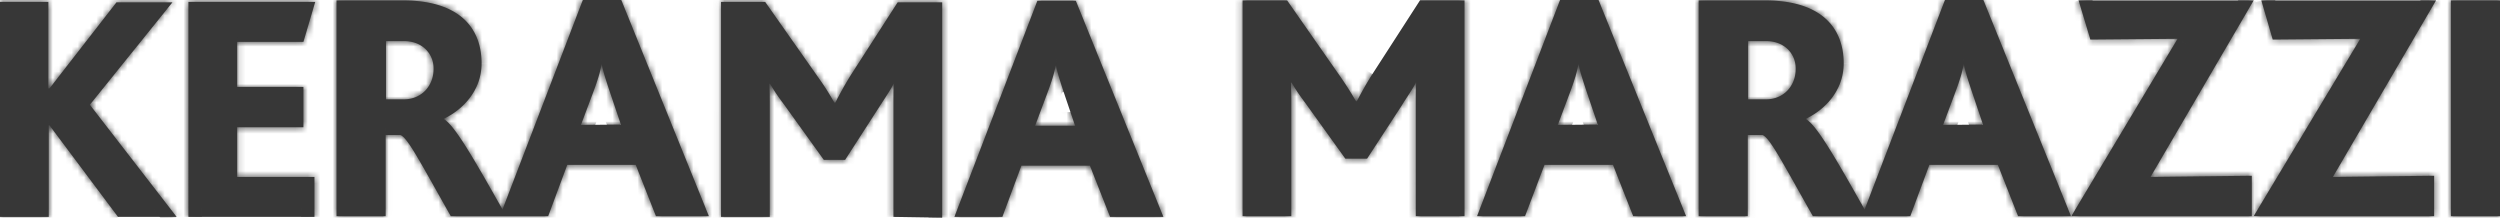
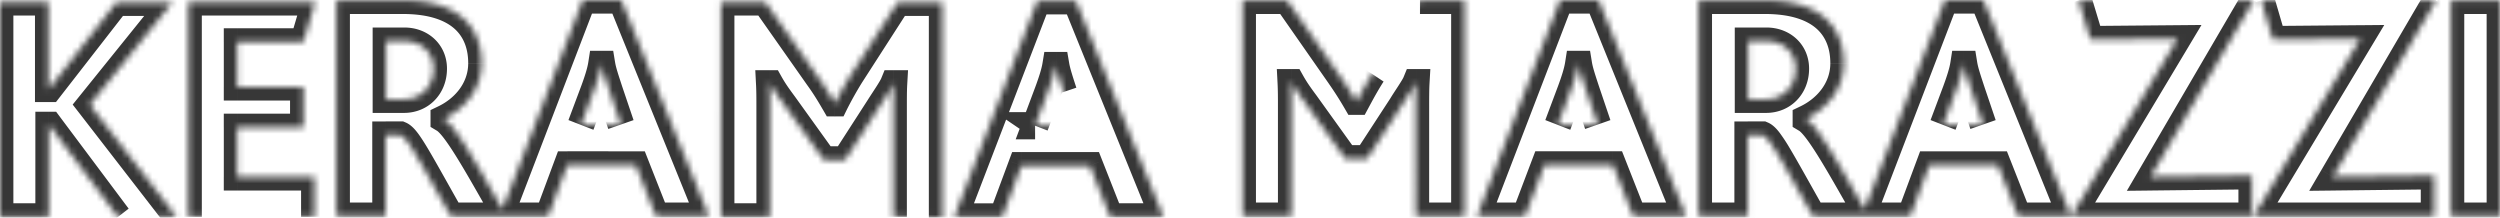
<svg xmlns="http://www.w3.org/2000/svg" width="402" height="35" fill="none" viewBox="0 0 402 35">
  <g clip-path="url(#a)">
-     <path fill="#373737" d="M18.976 34.875 7.958 20.153h-.122v14.722H0V.313h7.773v13.912h.185L18.733.372h8.996L14.446 16.846l13.958 18.03m1.896 0V.312h20.386l-1.898 6.425H38.136v7.24h10.652v6.488H38.136v7.985h12.426v6.426m93.109-.002V17.22c0-1.247 0-2.684.062-3.745h-.062c-.305.75-1.713 2.809-2.264 3.682l-5.51 8.546h-3.428l-6.366-8.86c-.735-.997-1.53-2.056-2.266-3.368h-.122c.062 1.186.062 2.496.062 3.496v17.904h-7.835V.313h7.1l8.509 12.103c1.04 1.435 1.838 2.743 2.633 4.117h.123a61 61 0 0 1 2.448-4.368l7.589-11.79h7.163V35m26.996-.125-3.244-8.236H164.24l-3.062 8.236h-7.709L166.811.125h6.182l14.081 34.75zm-7.468-20.09c-.55-1.684-1.041-3.18-1.225-4.241h-.061c-.182 1.122-.673 2.62-1.225 4.117l-2.081 5.554h6.428m47.81-8.3c-1.041 1.623-1.836 3.12-2.511 4.369h-.123a57 57 0 0 0-2.631-4.12L206.968.067h-7.161v34.687h7.836v-17.97c0-.937 0-2.308-.063-3.494h.123c.735 1.31 1.53 2.371 2.266 3.369l6.365 8.86h3.489l5.572-8.547c.55-.937 1.959-2.932 2.264-3.682h.062c-.062 1.061-.062 2.494-.062 3.743V34.75h7.836V.063h-7.163M250.859 0l-13.344 34.75h7.714l3.121-8.235h11.02l3.243 8.236h8.509L257.044 0zm-.366 20.09 2.081-5.554c.551-1.496 1.041-2.995 1.223-4.178h.063c.182 1.122.673 2.557 1.223 4.241l1.838 5.428M312.747 0l-12.915 33.69c-4.652-8.236-7.651-13.475-9.427-14.536v-.064c2.999-1.435 6.06-4.49 6.06-8.92 0-5.427-3.306-10.107-12.672-10.107h-10.65v34.688h7.896V21.713h2.388c1.163.497 2.937 3.929 8.079 13.038h15.671l3.062-8.236h11.019l3.244 8.236h8.509L318.93 0zm-28.769 15.97h-2.879V6.614h2.939c2.816 0 4.714 1.934 4.714 4.43 0 2.87-2.021 4.928-4.774 4.928m28.464 4.12 2.081-5.554c.55-1.496 1.041-2.995 1.225-4.178h.061c.184 1.122.672 2.557 1.225 4.241l1.836 5.428M93.72 0 80.804 33.69c-4.652-8.236-7.653-13.475-9.426-14.536v-.064c2.998-1.435 6.06-4.49 6.06-8.92C77.438 4.743 74.13.063 64.765.063h-10.65v34.688h7.896V21.713h2.386c1.163.497 2.94 3.929 8.083 13.038h15.67l3.061-8.236h11.017l3.246 8.236h8.509L99.903 0zM64.95 15.97h-2.88V6.614h2.94c2.815 0 4.713 1.934 4.713 4.43 0 2.87-2.02 4.928-4.774 4.928m28.462 4.12 2.086-5.554c.548-1.496 1.038-2.995 1.223-4.178h.06c.183 1.122.673 2.557 1.225 4.241l1.836 5.428M334.234.063l1.898 6.3 14.019-.124-17.08 28.512h29.017v-6.488l-16.284.185L362.393.066m1.226-.003 1.836 6.3 14.078-.124-17.14 28.512h29.017v-6.488l-16.284.185L391.716.066M402 .063h-7.896v34.688H402z" />
    <mask id="b" width="402" height="35" x="0" y="0" maskUnits="userSpaceOnUse" style="mask-type:luminance">
      <path fill="#fff" d="M18.976 34.875 7.958 20.153h-.122v14.722H0V.313h7.773v13.912h.185L18.733.372h8.996L14.446 16.846l13.958 18.03m1.896 0V.312h20.386l-1.898 6.425H38.136v7.24h10.652v6.488H38.136v7.985h12.426v6.426m93.109-.002V17.22c0-1.247 0-2.684.062-3.745h-.062c-.305.75-1.713 2.809-2.264 3.682l-5.51 8.546h-3.428l-6.366-8.86c-.735-.997-1.53-2.056-2.266-3.368h-.122c.062 1.186.062 2.496.062 3.496v17.904h-7.835V.313h7.1l8.509 12.103c1.04 1.435 1.838 2.743 2.633 4.117h.123a61 61 0 0 1 2.448-4.368l7.589-11.79h7.163V35m26.996-.125-3.244-8.236H164.24l-3.062 8.236h-7.709L166.811.125h6.182l14.081 34.75zm-7.468-20.09c-.55-1.684-1.041-3.18-1.225-4.241h-.061c-.182 1.122-.673 2.62-1.225 4.117l-2.081 5.554h6.428m47.81-8.3c-1.041 1.623-1.836 3.12-2.511 4.369h-.123a57 57 0 0 0-2.631-4.12L206.968.067h-7.161v34.687h7.836v-17.97c0-.937 0-2.308-.063-3.494h.123c.735 1.31 1.53 2.371 2.266 3.369l6.365 8.86h3.489l5.572-8.547c.55-.937 1.959-2.932 2.264-3.682h.062c-.062 1.061-.062 2.494-.062 3.743V34.75h7.836V.063h-7.163M250.859 0l-13.344 34.75h7.714l3.121-8.235h11.02l3.243 8.236h8.509L257.044 0zm-.366 20.09 2.081-5.554c.551-1.496 1.041-2.995 1.223-4.178h.063c.182 1.122.673 2.557 1.223 4.241l1.838 5.428M312.747 0l-12.915 33.69c-4.652-8.236-7.651-13.475-9.427-14.536v-.064c2.999-1.435 6.06-4.49 6.06-8.92 0-5.427-3.306-10.107-12.672-10.107h-10.65v34.688h7.896V21.713h2.388c1.163.497 2.937 3.929 8.079 13.038h15.671l3.062-8.236h11.019l3.244 8.236h8.509L318.93 0zm-28.769 15.97h-2.879V6.614h2.939c2.816 0 4.714 1.934 4.714 4.43 0 2.87-2.021 4.928-4.774 4.928m28.464 4.12 2.081-5.554c.55-1.496 1.041-2.995 1.225-4.178h.061c.184 1.122.672 2.557 1.225 4.241l1.836 5.428M93.72 0 80.804 33.69c-4.652-8.236-7.653-13.475-9.426-14.536v-.064c2.998-1.435 6.06-4.49 6.06-8.92C77.438 4.743 74.13.063 64.765.063h-10.65v34.688h7.896V21.713h2.386c1.163.497 2.94 3.929 8.083 13.038h15.67l3.061-8.236h11.017l3.246 8.236h8.509L99.903 0zM64.95 15.97h-2.88V6.614h2.94c2.815 0 4.713 1.934 4.713 4.43 0 2.87-2.02 4.928-4.774 4.928m28.462 4.12 2.086-5.554c.548-1.496 1.038-2.995 1.223-4.178h.06c.183 1.122.673 2.557 1.225 4.241l1.836 5.428M334.234.063l1.898 6.3 14.019-.124-17.08 28.512h29.017v-6.488l-16.284.185L362.393.066m1.226-.003 1.836 6.3 14.078-.124-17.14 28.512h29.017v-6.488l-16.284.185L391.716.066M402 .063h-7.896v34.688H402z" />
    </mask>
    <g mask="url(#b)">
-       <path fill="#373737" d="m7.959 20.151 1.709-1.325-.645-.862H7.959zm-.123 0v-2.187h-2.15v2.187zm0 14.724v2.188h2.15v-2.188zm-7.836 0h-2.15v2.188H0zM0 .313v-2.188h-2.15V.313zm7.774 0h2.15v-2.188h-2.15zm0 13.912h-2.15v2.188h2.15zm.185 0v2.188h1.04l.645-.831zM18.733.372v-2.188h-1.04l-.645.832zm8.997 0 1.664 1.389 2.88-3.577h-4.542zM14.447 16.846l-1.662-1.39-1.097 1.361 1.071 1.38zM30.3.313v-2.188h-2.15V.313zm20.386 0 2.06.628.831-2.816h-2.891zm-1.898 6.424v2.188h1.599l.46-1.558zm-10.652 0V4.55h-2.15v2.188zm0 7.239h-2.15v2.187h2.15zm10.651 0h2.15v-2.188h-2.15zm0 6.488v2.188h2.15v-2.188zm-10.651 0v-2.187h-2.15v2.187zm0 7.984h-2.15v2.188h2.15zm12.425 0h2.15v-2.187h-2.15zm93.174-14.973 2.145.131.133-2.318h-2.278zm-.063 0v-2.187h-1.433l-.551 1.347zm-2.263 3.682 1.797 1.2.013-.02zm-5.51 8.546v2.188h1.161l.636-.987zm-3.429 0-1.735 1.29.645.898h1.09zm-6.367-8.86 1.734-1.29-.015-.02-1.719 1.313zm-2.266-3.368 1.868-1.083-.619-1.104h-1.247zm-.123 0v-2.187h-2.263l.118 2.303zm.063 21.4v2.188h2.149v-2.188zm-7.836 0h-2.15v2.188h2.15zm0-34.562v-2.188h-2.15V.313zm7.1 0 1.75-1.273-.645-.915h-1.105zm8.509 12.103-1.748 1.271.009.013.011.013zm2.633 4.117-1.85 1.111.623 1.077h1.225zm.123 0v2.188h1.329l.593-1.21zm2.449-4.368-1.8-1.197-.017.026-.015.027zm7.588-11.79v-2.188h-1.161l-.636.988 1.799 1.2zm7.163 0h2.15v-2.188h-2.15zm26.996 34.5-1.995.814.542 1.374h1.453zm-3.244-8.236 1.995-.813-.541-1.374h-1.454zm-11.019 0v-2.187h-1.483l-.527 1.413zm-3.061 8.236v2.188h1.487l.525-1.413zm-7.711 0-2.004-.796-1.146 2.984h3.15zM166.811.125v-2.188h-1.468l-.533 1.391zm6.183 0 1.988-.834-.548-1.354h-1.44zm14.08 34.75v2.188h3.212l-1.225-3.021zm-17.262-24.331 2.115-.38-.311-1.808h-1.806zm-.062 0V8.356h-1.821l-.301 1.829zm-1.226 4.117 2.01.78.005-.013-2.013-.765zm-2.081 5.554-2.007-.781-1.112 2.968h3.119zm51.727-3.931v2.187h1.273l.613-1.135zm-.122 0-1.851 1.111.623 1.076h1.228zm-2.632-4.12 1.755-1.261-.003-.005zM206.968.067l1.754-1.27-.645-.918h-1.109zm-7.161 0v-2.188h-2.149V.066zm0 34.687h-2.149v2.187h2.149zm7.836 0v2.187h2.15v-2.187zm-.062-21.462v-2.187h-2.266l.118 2.301zm.122 0 1.868-1.085-.619-1.102h-1.247v2.187zm2.266 3.369 1.735-1.29-.015-.022zm6.365 8.86-1.734 1.29.644.897h1.09zm3.489 0v2.187h1.155l.638-.978zm5.573-8.547 1.79 1.207.028-.041.024-.044zm2.263-3.682v-2.187h-1.434l-.55 1.347zm.063 0 2.145.127.133-2.314h-2.278zm-.063 21.46h-2.15v2.187h2.15zm7.836 0v2.187h2.15v-2.187zm0-34.685h2.15v-2.188h-2.15zM250.859 0v-2.187h-1.466l-.535 1.39zm-13.343 34.75-2.004-.796-1.146 2.984h3.15zm7.713 0v2.188h1.475l.531-1.4zm3.121-8.235v-2.188h-1.474l-.531 1.4zm11.02 0 1.995-.814-.542-1.374h-1.453zm3.244 8.236-1.995.813.539 1.374h1.456zm8.508 0v2.187h3.212l-1.225-3.02zM257.044 0l1.986-.833-.548-1.354h-1.438zm-4.469 14.536 2.007.78.005-.012zm1.223-4.178V8.17h-1.836l-.288 1.847zm.062 0 2.12-.361-.299-1.829h-1.821zm1.223 4.241-2.04.692.009.021zM312.748 0v-2.187h-1.469l-.533 1.393zm-12.916 33.69-1.864 1.09 2.236 3.958 1.632-4.252zm-9.426-14.536h-2.15v1.251l1.06.634zm0-.064-.916-1.98-1.234.591v1.39zM273.143.066v-2.188h-2.15V.066zm0 34.687h-2.15v2.187h2.15zm7.896 0v2.187h2.15v-2.187zm0-13.038v-2.187h-2.15v2.187zm2.389 0 .834-2.017-.4-.172h-.434zm8.078 13.038-1.864 1.09.622 1.097h1.242zm15.672 0v2.187h1.485l.525-1.413zm3.061-8.236v-2.188h-1.485l-.525 1.413zm11.02 0 1.995-.814-.542-1.374h-1.453zm3.243 8.236-1.994.814.539 1.373h1.455zm8.509 0v2.187h3.212l-1.226-3.02-1.986.83zM318.93 0l1.989-.833-.548-1.354h-1.441zm-37.831 15.97h-2.149v2.188h2.149zm0-9.357V4.425h-2.149v2.188zm33.424 7.923 2.01.78.005-.012zm1.226-4.178V8.17h-1.838l-.286 1.847zm.06 0 2.122-.361-.299-1.829h-1.823zm1.225 4.241-2.04.692.007.021zM93.72 0v-2.187h-1.468l-.533 1.393zM80.805 33.69l-1.864 1.09 2.235 3.958 1.632-4.252zm-9.427-14.536h-2.15v1.251l1.06.634zm0-.064-.916-1.98-1.234.591v1.39zM54.115.066v-2.188h-2.15V.066zm0 34.687h-2.15v2.187h2.15zm7.896 0v2.187h2.15v-2.187zm0-13.038v-2.187h-2.15v2.187zm2.387 0 .836-2.017-.4-.172h-.436zm8.083 13.038-1.866 1.09.619 1.097h1.247zm15.67 0v2.187h1.485l.524-1.413zm3.06-8.236v-2.188h-1.485l-.527 1.413zm11.018 0 1.997-.814-.542-1.374h-1.455zm3.246 8.236-1.995.814.539 1.373h1.456zm8.508 0v2.187h3.212l-1.225-3.02-1.987.83zM99.903 0l1.988-.833-.548-1.354h-1.44zM62.072 15.97h-2.15v2.188h2.15zm0-9.357V4.425h-2.15v2.188zm33.424 7.923 2.008.78.006-.012zm1.225-4.178V8.17h-1.838l-.286 1.847zm.06 0 2.12-.361-.299-1.829h-1.82zm1.226 4.241-2.043.692.009.021zm238.126-8.236-2.056.641.471 1.562 1.604-.015zm14.018-.124 1.836 1.137 2.012-3.36-3.867.035zm-17.08 28.512-1.836-1.138-1.99 3.325h3.826zm29.017 0v2.187h2.15v-2.187zm0-6.488h2.15v-2.214l-2.173.026zm-16.284.185-1.846-1.115-1.959 3.347 3.831-.044zm19.651-22.082-2.062.62.46 1.582 1.621-.015zm14.078-.125 1.834 1.142 2.023-3.365-3.874.035zm-17.139 28.512-1.834-1.142-2.001 3.33h3.835zm29.017 0v2.187h2.15v-2.187zm0-6.488h2.15V26.05l-2.176.026zm-16.284.186-1.847-1.116-1.958 3.347 3.828-.044zM394.104.066v-2.188h-2.149V.066zm7.896 0h2.15v-2.188H402zm0 34.687v2.187h2.15v-2.187zm-7.896 0h-2.149v2.187h2.149zM20.687 33.55 9.667 18.828 6.25 21.477l11.017 14.722 3.42-2.647zM7.96 17.964h-.123v4.375h.123zM5.686 20.15v14.724h4.3V20.153h-4.3zm2.15 12.537H0v4.375h7.836zM2.15 34.875V.313h-4.3v34.562zM0 2.5h7.774v-4.375H0zM5.624.313v13.912h4.3V.313zm2.15 16.1h.185v-4.375h-.185zm1.87-.831 10.775-13.85-3.373-2.716-10.773 13.85zm9.09-13.02h8.996v-4.375h-8.995zm7.334-3.575-13.283 16.47 3.323 2.776L29.394 1.76zm-13.309 19.21L26.717 36.23l3.377-2.708-13.956-18.03zm19.694 16.678V.313H28.15l.002 34.562zM30.303 2.5h20.386v-4.375H30.305V2.5zM48.627-.317 46.73 6.108l4.119 1.26L52.746.94zm.161 4.867h-10.65v4.375h10.651zm-12.8 2.188v7.238l4.3.002v-7.24zm2.15 9.425h10.651v-4.375H38.138zm8.502-2.187v6.488h4.3v-6.488zm2.15 4.3H38.137v4.376h10.651zm-12.802 2.188v7.984h4.3v-7.984zm2.15 10.172h12.425V26.26H38.137zm10.275-2.188v6.427h4.3v-6.427zm97.411 6.427V17.22h-4.299v17.655zm0-17.655c0-1.27 0-2.634.056-3.616l-4.291-.256c-.064 1.138-.064 2.647-.064 3.872zm-2.092-5.932h-.062v4.374h.062zm-2.046 1.347c0-.002-.015.04-.069.138a11 11 0 0 1-.195.348q-.288.483-.594.956c-.398.62-.974 1.491-1.232 1.898l3.621 2.363c.292-.466.696-1.061 1.214-1.875.421-.656.98-1.546 1.225-2.146zm-2.077 3.323-5.509 8.546 3.594 2.4 5.51-8.546zm-3.712 7.558h-3.429v4.375h3.429zm-1.692.897-6.366-8.86-3.471 2.581 6.365 8.86zm-6.381-8.88c-.75-1.019-1.461-1.968-2.117-3.14l-3.734 2.167c.812 1.45 1.692 2.62 2.41 3.596zm-3.985-4.243-.123-.002v4.377h.123zm-2.268 2.3c.058 1.119.058 2.372.058 3.38h4.299c0-.988 0-2.355-.064-3.609zm.058 3.38v17.905h4.299V16.971zm2.15 15.718h-7.836v4.375h7.836zm-5.686 2.187V.313h-4.3v34.562zM115.942 2.5h7.1v-4.375h-7.1zm5.353-.916 8.508 12.103 3.498-2.544L124.79-.963zm8.528 12.13c.976 1.347 1.73 2.587 2.508 3.933l3.704-2.225a48 48 0 0 0-2.753-4.305zm4.361 5.009h.123v-4.375h-.123zm2.045-1.212a58 58 0 0 1 2.358-4.198l-3.663-2.292a63 63 0 0 0-2.541 4.536l3.848 1.956zm2.324-4.145 7.59-11.791-3.596-2.4-7.586 11.79zm5.793-10.802h7.161v-4.377l-7.161.002zm5.011-2.188V35h4.3V.374h-4.3zm31.141 33.688-3.244-8.236-3.99 1.627 3.244 8.234zm-5.239-9.612H164.24v4.377h11.019zm-13.029 1.413-3.061 8.238 4.02 1.549 3.063-8.236-4.022-1.547zm-1.051 6.825h-7.709v4.375h7.713V32.69zm-5.71 2.984L168.815.919l-4.005-1.59-13.346 34.748 4.005 1.592zm11.342-33.36h6.183V-2.06h-6.183zM171.007.96l14.081 34.75 3.973-1.668L174.98-.707zm16.067 31.73h-8.571v4.373h8.571zm-13.999-18.594c-.574-1.754-.997-3.069-1.148-3.933l-4.235.761c.22 1.26.774 2.943 1.303 4.555l4.08-1.38zm-3.265-5.74h-.06v4.375h.062zm-2.182 1.829c-.146.893-.565 2.214-1.116 3.71l4.027 1.533c.552-1.498 1.111-3.171 1.332-4.526zm-1.112 3.697-2.08 5.552 4.017 1.56 2.081-5.552zm-.073 8.52h6.428v-4.375h-6.428zm52.439-11.681c-1.094 1.704-1.928 3.277-2.595 4.51l3.769 2.105c.681-1.262 1.438-2.684 2.424-4.222zm-.712 3.375h-.122v4.375h.122zm1.731 1.076a59 59 0 0 0-2.73-4.27l-3.509 2.53a55 55 0 0 1 2.535 3.965zm-2.733-4.274-8.446-12.101-3.504 2.533 8.449 12.103zm-10.2-13.02h-7.161v4.375h7.161zm-9.31 2.188v34.687h4.299V.063zm2.149 36.874h7.836v-4.375h-7.836zm9.986-2.187v-17.97h-4.3V34.75h4.3zm0-17.968c0-.926 0-2.356-.065-3.61l-4.295.23c.058 1.118.06 2.433.06 3.38zm-2.212-1.306h.122v-4.375h-.122zm-1.746-1.105c.815 1.45 1.694 2.62 2.412 3.596l3.442-2.62c-.753-1.022-1.462-1.971-2.118-3.144zm2.399 3.577 6.366 8.859 3.469-2.581-6.365-8.86zm8.1 9.756h3.489v-4.375h-3.489zm5.282-.978 5.57-8.549-3.583-2.417-5.57 8.547zm5.622-8.634c.245-.416.681-1.065 1.176-1.83.412-.638.98-1.523 1.229-2.134l-3.968-1.68-.065.125a8 8 0 0 1-.193.337q-.289.477-.593.945c-.424.654-.968 1.47-1.273 1.99zm.421-2.616h.063v-4.375h-.063zm-2.085-2.317c-.065 1.138-.065 2.647-.065 3.872h4.3c0-1.269.002-2.631.058-3.614zm-.065 3.872v17.719h4.3V17.034zm2.15 19.904h7.836v-4.373h-7.836zm9.986-2.185V.066l-4.3-.003v34.688h4.3zm-2.15-36.875h-7.163v4.375h7.163zm13.363 1.326-13.346 34.75 4.005 1.595L252.863.796zm-11.342 37.734h7.713v-4.373h-7.713zm9.719-1.4 3.121-8.234-4.011-1.575-3.122 8.236zm1.115-6.834h11.02v-4.377h-11.02zm9.023-1.373 3.246 8.236 3.99-1.628-3.244-8.236zm5.241 9.607h8.508v-4.373h-8.508zm10.495-3.02L259.03-.834 255.055.833l14.079 34.751zM257.044-2.188h-6.185v4.374h6.185zm-4.543 23.056 2.081-5.552-4.017-1.56-2.081 5.552zm2.086-5.565c.552-1.5 1.113-3.18 1.335-4.607l-4.248-.68c-.146.945-.563 2.26-1.114 3.753zm-.789-2.76h.062V8.167l-.062.002zm-2.06-1.827c.22 1.336.787 2.988 1.305 4.574l4.08-1.383c-.582-1.783-.995-3.003-1.143-3.911zm1.314 4.595 1.836 5.428 4.065-1.424-1.836-5.43zM310.746-.794l-12.917 33.687 4.007 1.593L314.751.796zm-9.05 33.394c-2.317-4.103-4.259-7.523-5.845-10.047a38 38 0 0 0-2.199-3.205c-.635-.809-1.357-1.603-2.159-2.082l-2.177 3.773c.088.053.404.311.978 1.04.535.682 1.174 1.62 1.935 2.83 1.519 2.42 3.405 5.74 5.739 9.87zm-9.141-13.446v-.064h-4.299v.064zm-1.236 1.916c3.446-1.647 7.296-5.324 7.296-10.9h-4.299c0 3.28-2.272 5.72-4.826 6.94zm7.296-10.9c0-3.172-.978-6.348-3.527-8.707-2.524-2.336-6.284-3.587-11.295-3.587V2.25c4.358 0 6.933 1.087 8.403 2.448 1.443 1.336 2.12 3.211 2.12 5.469h4.299zM283.793-2.124l-10.65.002v4.373h10.65zm-12.8 2.19V34.75h4.3V.063zm2.15 36.874h7.896v-4.377h-7.896zm10.046-2.19V21.714h-4.3v13.038zm-2.15-10.85h2.389v-4.374h-2.389zm1.552-.174c-.251-.108-.208-.197.172.3.329.428.768 1.1 1.376 2.115 1.213 2.025 2.913 5.112 5.503 9.701l3.728-2.18c-2.55-4.52-4.308-7.707-5.559-9.799a28 28 0 0 0-1.66-2.533c-.44-.57-1.055-1.277-1.889-1.634l-1.671 4.032zm8.915 13.214h15.672v-4.377h-15.672zm17.682-1.413 3.061-8.238-4.02-1.547-3.061 8.234zm1.051-6.825h11.02V24.33h-11.02zm9.022-1.374 3.247 8.236 3.989-1.627-3.243-8.236zm5.241 9.612h8.509v-4.377h-8.509zm10.495-3.02L320.919-.834 316.944.833l14.079 34.751zM318.93-2.188h-6.182v4.374h6.182zm-34.952 15.97h-2.879v4.375h2.879zm-.729 2.188V6.613h-4.299v9.358zm-2.15-7.17h2.939V4.424h-2.939zm2.939 0c1.743 0 2.565 1.067 2.565 2.242h4.299c0-3.818-2.975-6.618-6.864-6.618zm2.565 2.242c0 1.684-1.079 2.74-2.625 2.74v4.375c3.962 0 6.924-3.06 6.924-7.116zm27.847 9.826 2.083-5.552-4.017-1.56-2.081 5.552zm2.088-5.565c.552-1.5 1.113-3.18 1.335-4.607l-4.248-.68c-.146.945-.566 2.26-1.114 3.753zm-.789-2.76h.06V8.167l-.06.002zm-2.06-1.827c.22 1.336.785 2.988 1.305 4.574l4.08-1.383c-.584-1.783-.995-3.003-1.143-3.911zm1.312 4.595 1.836 5.428 4.067-1.424-1.838-5.43zM91.719-.794 78.8 32.893l4.007 1.593L95.724.796zM82.669 32.6c-2.318-4.103-4.26-7.523-5.848-10.047a39 39 0 0 0-2.197-3.205c-.634-.809-1.356-1.603-2.158-2.082l-2.178 3.773c.086.053.404.311.978 1.04.533.682 1.174 1.62 1.935 2.83 1.52 2.42 3.405 5.74 5.74 9.87zm-9.141-13.446v-.064h-4.3v.064zM72.29 21.07c3.447-1.647 7.297-5.324 7.297-10.9h-4.3c0 3.28-2.272 5.72-4.826 6.94zm7.297-10.9c0-3.172-.978-6.348-3.526-8.707-2.526-2.336-6.286-3.587-11.297-3.587V2.25c4.358 0 6.933 1.087 8.404 2.448 1.442 1.336 2.12 3.211 2.12 5.469h4.299zM64.765-2.124l-10.65.002v4.373h10.65zm-12.8 2.19V34.75h4.3V.063zm2.15 36.874h7.896v-4.377h-7.898v4.375zm10.046-2.19V21.714h-4.3v13.038zm-2.15-10.85h2.387v-4.374h-2.386zm1.553-.174c-.252-.108-.211-.197.172.3.328.428.767 1.1 1.375 2.115 1.213 2.025 2.913 5.112 5.504 9.701l3.727-2.18c-2.55-4.52-4.308-7.707-5.559-9.799-.623-1.043-1.17-1.894-1.66-2.533-.44-.57-1.055-1.277-1.889-1.634l-1.67 4.032zm8.915 13.212 15.671.002v-4.377H72.48zm17.681-1.41 3.061-8.239-4.022-1.547-3.059 8.234zm1.051-6.826h11.018V24.33l-11.016-.002zm9.023-1.374 3.246 8.236 3.99-1.627-3.246-8.236zm5.241 9.612h8.508v-4.377h-8.508zm10.495-3.02L101.891-.834 97.918.83 112 35.581l3.973-1.666zM99.903-2.188H93.72v4.374h6.183zm-34.955 15.97h-2.876v4.375h2.878zm-.727 2.188V6.613h-4.299v9.358zm-2.15-7.17h2.94V4.424h-2.94zm2.94 0c1.74 0 2.564 1.067 2.564 2.242h4.3c0-3.818-2.976-6.618-6.865-6.618zm2.564 2.242c0 1.684-1.081 2.74-2.627 2.74l.002 4.375c3.962 0 6.924-3.06 6.924-7.116zm27.848 9.826 2.08-5.552-4.015-1.56-2.081 5.552zm2.087-5.565c.555-1.5 1.114-3.18 1.333-4.607l-4.246-.68c-.146.945-.565 2.26-1.113 3.753zm-.789-2.76h.06V8.167l-.06.002zm-2.06-1.827c.22 1.336.785 2.986 1.305 4.571l4.079-1.38c-.58-1.783-.996-3.003-1.144-3.911zm1.312 4.595 1.836 5.428 4.065-1.424-1.836-5.43-4.063 1.424zM332.179.704l1.898 6.3 4.111-1.281-1.899-6.3zm3.973 7.847 14.018-.125-.038-4.375-14.019.125zm12.163-3.45-17.08 28.51 3.672 2.277 17.08-28.51zm-15.244 31.837h29.017v-4.375h-29.017zm31.167-2.187v-6.488h-4.299v6.488zm-2.173-8.676-16.284.186.049 4.375 16.282-.186zm-14.412 3.493 16.589-28.387-3.695-2.238-16.589 28.39zM361.557.685l1.836 6.3 4.123-1.243-1.838-6.3zm3.917 7.868 14.079-.127-.037-4.375-14.08.125zM377.7 5.097 360.56 33.61l3.667 2.282 17.14-28.51zM362.394 36.94h29.017v-4.377h-29.017zm31.167-2.19v-6.485l-4.3-.003v6.489zm-2.176-8.673-16.282.184.047 4.377 16.284-.188zm-14.41 3.491 16.59-28.387-3.696-2.238-16.589 28.388zm17.129-27.317H402v-4.373h-7.896zm5.747-2.188v34.688h4.299V.066zm2.149 32.5h-7.896v4.377H402zm-5.746 2.188V.063l-4.299.003V34.75z" />
+       <path fill="#373737" d="m7.959 20.151 1.709-1.325-.645-.862H7.959zm-.123 0v-2.187h-2.15v2.187zm0 14.724v2.188h2.15v-2.188zm-7.836 0h-2.15v2.188H0zM0 .313v-2.188h-2.15V.313zm7.774 0h2.15v-2.188h-2.15zm0 13.912h-2.15v2.188h2.15zm.185 0v2.188h1.04l.645-.831zM18.733.372v-2.188h-1.04l-.645.832zm8.997 0 1.664 1.389 2.88-3.577h-4.542zM14.447 16.846l-1.662-1.39-1.097 1.361 1.071 1.38zM30.3.313v-2.188h-2.15V.313zm20.386 0 2.06.628.831-2.816h-2.891zm-1.898 6.424v2.188h1.599l.46-1.558zm-10.652 0V4.55h-2.15v2.188zm0 7.239h-2.15v2.187h2.15zm10.651 0h2.15v-2.188h-2.15zm0 6.488v2.188h2.15v-2.188zm-10.651 0v-2.187h-2.15v2.187zm0 7.984h-2.15v2.188h2.15zm12.425 0h2.15v-2.187h-2.15zm93.174-14.973 2.145.131.133-2.318h-2.278zm-.063 0v-2.187h-1.433l-.551 1.347zm-2.263 3.682 1.797 1.2.013-.02zm-5.51 8.546v2.188h1.161l.636-.987zm-3.429 0-1.735 1.29.645.898h1.09zm-6.367-8.86 1.734-1.29-.015-.02-1.719 1.313zm-2.266-3.368 1.868-1.083-.619-1.104h-1.247zm-.123 0v-2.187h-2.263l.118 2.303zm.063 21.4v2.188h2.149v-2.188zm-7.836 0h-2.15v2.188h2.15zm0-34.562v-2.188h-2.15V.313zm7.1 0 1.75-1.273-.645-.915h-1.105zm8.509 12.103-1.748 1.271.009.013.011.013zm2.633 4.117-1.85 1.111.623 1.077h1.225zm.123 0v2.188h1.329l.593-1.21zm2.449-4.368-1.8-1.197-.017.026-.015.027zm7.588-11.79v-2.188h-1.161l-.636.988 1.799 1.2zm7.163 0h2.15v-2.188h-2.15zm26.996 34.5-1.995.814.542 1.374h1.453zm-3.244-8.236 1.995-.813-.541-1.374h-1.454zm-11.019 0v-2.187h-1.483l-.527 1.413zm-3.061 8.236v2.188h1.487l.525-1.413zm-7.711 0-2.004-.796-1.146 2.984h3.15zM166.811.125v-2.188h-1.468l-.533 1.391zm6.183 0 1.988-.834-.548-1.354h-1.44zm14.08 34.75v2.188h3.212l-1.225-3.021zm-17.262-24.331 2.115-.38-.311-1.808h-1.806zm-.062 0V8.356h-1.821l-.301 1.829zm-1.226 4.117 2.01.78.005-.013-2.013-.765zm-2.081 5.554-2.007-.781-1.112 2.968h3.119zm51.727-3.931v2.187h1.273l.613-1.135zm-.122 0-1.851 1.111.623 1.076h1.228zm-2.632-4.12 1.755-1.261-.003-.005zM206.968.067l1.754-1.27-.645-.918h-1.109zm-7.161 0v-2.188h-2.149V.066zm0 34.687h-2.149v2.187h2.149zm7.836 0v2.187h2.15v-2.187zm-.062-21.462v-2.187h-2.266l.118 2.301zm.122 0 1.868-1.085-.619-1.102h-1.247v2.187zm2.266 3.369 1.735-1.29-.015-.022zm6.365 8.86-1.734 1.29.644.897h1.09zm3.489 0v2.187h1.155l.638-.978zm5.573-8.547 1.79 1.207.028-.041.024-.044zm2.263-3.682v-2.187h-1.434l-.55 1.347zm.063 0 2.145.127.133-2.314h-2.278zm-.063 21.46h-2.15v2.187h2.15zm7.836 0v2.187h2.15v-2.187zm0-34.685h2.15v-2.188h-2.15zM250.859 0v-2.187h-1.466l-.535 1.39zm-13.343 34.75-2.004-.796-1.146 2.984h3.15zm7.713 0v2.188h1.475l.531-1.4zm3.121-8.235v-2.188h-1.474l-.531 1.4zm11.02 0 1.995-.814-.542-1.374h-1.453zm3.244 8.236-1.995.813.539 1.374h1.456zm8.508 0v2.187h3.212l-1.225-3.02zM257.044 0l1.986-.833-.548-1.354h-1.438zm-4.469 14.536 2.007.78.005-.012zm1.223-4.178V8.17h-1.836l-.288 1.847zm.062 0 2.12-.361-.299-1.829h-1.821zm1.223 4.241-2.04.692.009.021zM312.748 0v-2.187h-1.469l-.533 1.393zm-12.916 33.69-1.864 1.09 2.236 3.958 1.632-4.252zm-9.426-14.536h-2.15v1.251l1.06.634zm0-.064-.916-1.98-1.234.591v1.39zM273.143.066v-2.188h-2.15V.066zm0 34.687h-2.15v2.187h2.15zm7.896 0v2.187h2.15v-2.187zm0-13.038v-2.187h-2.15v2.187zm2.389 0 .834-2.017-.4-.172h-.434zm8.078 13.038-1.864 1.09.622 1.097h1.242zm15.672 0v2.187h1.485l.525-1.413zm3.061-8.236v-2.188h-1.485l-.525 1.413zm11.02 0 1.995-.814-.542-1.374h-1.453zm3.243 8.236-1.994.814.539 1.373h1.455zm8.509 0v2.187h3.212l-1.226-3.02-1.986.83zM318.93 0l1.989-.833-.548-1.354h-1.441zm-37.831 15.97h-2.149v2.188h2.149zm0-9.357V4.425h-2.149v2.188zm33.424 7.923 2.01.78.005-.012zm1.226-4.178V8.17h-1.838l-.286 1.847zm.06 0 2.122-.361-.299-1.829h-1.823zm1.225 4.241-2.04.692.007.021zM93.72 0v-2.187h-1.468l-.533 1.393zM80.805 33.69l-1.864 1.09 2.235 3.958 1.632-4.252zm-9.427-14.536h-2.15v1.251l1.06.634zm0-.064-.916-1.98-1.234.591v1.39zM54.115.066v-2.188h-2.15V.066zm0 34.687h-2.15v2.187h2.15zm7.896 0v2.187h2.15v-2.187zm0-13.038v-2.187h-2.15v2.187zm2.387 0 .836-2.017-.4-.172h-.436zm8.083 13.038-1.866 1.09.619 1.097h1.247zm15.67 0v2.187h1.485l.524-1.413zm3.06-8.236v-2.188h-1.485l-.527 1.413zm11.018 0 1.997-.814-.542-1.374h-1.455zm3.246 8.236-1.995.814.539 1.373h1.456zm8.508 0v2.187h3.212l-1.225-3.02-1.987.83zM99.903 0l1.988-.833-.548-1.354h-1.44zM62.072 15.97h-2.15v2.188h2.15zm0-9.357V4.425h-2.15v2.188zm33.424 7.923 2.008.78.006-.012zm1.225-4.178V8.17h-1.838l-.286 1.847zm.06 0 2.12-.361-.299-1.829h-1.82zm1.226 4.241-2.043.692.009.021zm238.126-8.236-2.056.641.471 1.562 1.604-.015zm14.018-.124 1.836 1.137 2.012-3.36-3.867.035zm-17.08 28.512-1.836-1.138-1.99 3.325h3.826zm29.017 0v2.187h2.15v-2.187zm0-6.488h2.15v-2.214l-2.173.026zm-16.284.185-1.846-1.115-1.959 3.347 3.831-.044zm19.651-22.082-2.062.62.46 1.582 1.621-.015zm14.078-.125 1.834 1.142 2.023-3.365-3.874.035zm-17.139 28.512-1.834-1.142-2.001 3.33h3.835zm29.017 0v2.187h2.15v-2.187zm0-6.488h2.15V26.05l-2.176.026zm-16.284.186-1.847-1.116-1.958 3.347 3.828-.044zM394.104.066v-2.188h-2.149V.066zm7.896 0h2.15v-2.188H402zm0 34.687v2.187h2.15v-2.187zm-7.896 0h-2.149v2.187h2.149zM20.687 33.55 9.667 18.828 6.25 21.477l11.017 14.722 3.42-2.647zM7.96 17.964h-.123v4.375h.123zM5.686 20.15v14.724h4.3V20.153h-4.3zm2.15 12.537H0v4.375h7.836zM2.15 34.875V.313h-4.3v34.562zM0 2.5h7.774v-4.375H0zM5.624.313v13.912h4.3V.313zm2.15 16.1h.185v-4.375h-.185zm1.87-.831 10.775-13.85-3.373-2.716-10.773 13.85zm9.09-13.02h8.996v-4.375h-8.995zm7.334-3.575-13.283 16.47 3.323 2.776L29.394 1.76zm-13.309 19.21L26.717 36.23l3.377-2.708-13.956-18.03zm19.694 16.678V.313H28.15l.002 34.562zM30.303 2.5h20.386v-4.375H30.305V2.5zM48.627-.317 46.73 6.108l4.119 1.26L52.746.94zm.161 4.867h-10.65v4.375h10.651zm-12.8 2.188v7.238l4.3.002v-7.24zm2.15 9.425h10.651v-4.375H38.138zm8.502-2.187v6.488h4.3v-6.488zm2.15 4.3H38.137v4.376h10.651zm-12.802 2.188v7.984h4.3v-7.984zm2.15 10.172h12.425V26.26H38.137zm10.275-2.188v6.427h4.3v-6.427zm97.411 6.427V17.22h-4.299v17.655zm0-17.655c0-1.27 0-2.634.056-3.616l-4.291-.256c-.064 1.138-.064 2.647-.064 3.872zm-2.092-5.932h-.062v4.374h.062zm-2.046 1.347c0-.002-.015.04-.069.138a11 11 0 0 1-.195.348q-.288.483-.594.956c-.398.62-.974 1.491-1.232 1.898l3.621 2.363c.292-.466.696-1.061 1.214-1.875.421-.656.98-1.546 1.225-2.146zm-2.077 3.323-5.509 8.546 3.594 2.4 5.51-8.546zm-3.712 7.558h-3.429v4.375h3.429zm-1.692.897-6.366-8.86-3.471 2.581 6.365 8.86zm-6.381-8.88c-.75-1.019-1.461-1.968-2.117-3.14l-3.734 2.167c.812 1.45 1.692 2.62 2.41 3.596zm-3.985-4.243-.123-.002v4.377h.123zm-2.268 2.3c.058 1.119.058 2.372.058 3.38h4.299c0-.988 0-2.355-.064-3.609zm.058 3.38v17.905h4.299V16.971zm2.15 15.718h-7.836v4.375h7.836zm-5.686 2.187V.313h-4.3v34.562zM115.942 2.5h7.1v-4.375h-7.1zm5.353-.916 8.508 12.103 3.498-2.544L124.79-.963zm8.528 12.13c.976 1.347 1.73 2.587 2.508 3.933l3.704-2.225a48 48 0 0 0-2.753-4.305zm4.361 5.009h.123v-4.375h-.123zm2.045-1.212a58 58 0 0 1 2.358-4.198l-3.663-2.292a63 63 0 0 0-2.541 4.536l3.848 1.956zm2.324-4.145 7.59-11.791-3.596-2.4-7.586 11.79zm5.793-10.802h7.161v-4.377l-7.161.002zm5.011-2.188V35h4.3V.374h-4.3zm31.141 33.688-3.244-8.236-3.99 1.627 3.244 8.234zm-5.239-9.612H164.24v4.377h11.019zm-13.029 1.413-3.061 8.238 4.02 1.549 3.063-8.236-4.022-1.547zm-1.051 6.825h-7.709v4.375h7.713V32.69zm-5.71 2.984L168.815.919l-4.005-1.59-13.346 34.748 4.005 1.592zm11.342-33.36h6.183V-2.06h-6.183zM171.007.96l14.081 34.75 3.973-1.668L174.98-.707zm16.067 31.73h-8.571v4.373h8.571zm-13.999-18.594c-.574-1.754-.997-3.069-1.148-3.933l-4.235.761c.22 1.26.774 2.943 1.303 4.555l4.08-1.38zm-3.265-5.74h-.06v4.375h.062zm-2.182 1.829c-.146.893-.565 2.214-1.116 3.71l4.027 1.533c.552-1.498 1.111-3.171 1.332-4.526zm-1.112 3.697-2.08 5.552 4.017 1.56 2.081-5.552zm-.073 8.52v-4.375h-6.428zm52.439-11.681c-1.094 1.704-1.928 3.277-2.595 4.51l3.769 2.105c.681-1.262 1.438-2.684 2.424-4.222zm-.712 3.375h-.122v4.375h.122zm1.731 1.076a59 59 0 0 0-2.73-4.27l-3.509 2.53a55 55 0 0 1 2.535 3.965zm-2.733-4.274-8.446-12.101-3.504 2.533 8.449 12.103zm-10.2-13.02h-7.161v4.375h7.161zm-9.31 2.188v34.687h4.299V.063zm2.149 36.874h7.836v-4.375h-7.836zm9.986-2.187v-17.97h-4.3V34.75h4.3zm0-17.968c0-.926 0-2.356-.065-3.61l-4.295.23c.058 1.118.06 2.433.06 3.38zm-2.212-1.306h.122v-4.375h-.122zm-1.746-1.105c.815 1.45 1.694 2.62 2.412 3.596l3.442-2.62c-.753-1.022-1.462-1.971-2.118-3.144zm2.399 3.577 6.366 8.859 3.469-2.581-6.365-8.86zm8.1 9.756h3.489v-4.375h-3.489zm5.282-.978 5.57-8.549-3.583-2.417-5.57 8.547zm5.622-8.634c.245-.416.681-1.065 1.176-1.83.412-.638.98-1.523 1.229-2.134l-3.968-1.68-.065.125a8 8 0 0 1-.193.337q-.289.477-.593.945c-.424.654-.968 1.47-1.273 1.99zm.421-2.616h.063v-4.375h-.063zm-2.085-2.317c-.065 1.138-.065 2.647-.065 3.872h4.3c0-1.269.002-2.631.058-3.614zm-.065 3.872v17.719h4.3V17.034zm2.15 19.904h7.836v-4.373h-7.836zm9.986-2.185V.066l-4.3-.003v34.688h4.3zm-2.15-36.875h-7.163v4.375h7.163zm13.363 1.326-13.346 34.75 4.005 1.595L252.863.796zm-11.342 37.734h7.713v-4.373h-7.713zm9.719-1.4 3.121-8.234-4.011-1.575-3.122 8.236zm1.115-6.834h11.02v-4.377h-11.02zm9.023-1.373 3.246 8.236 3.99-1.628-3.244-8.236zm5.241 9.607h8.508v-4.373h-8.508zm10.495-3.02L259.03-.834 255.055.833l14.079 34.751zM257.044-2.188h-6.185v4.374h6.185zm-4.543 23.056 2.081-5.552-4.017-1.56-2.081 5.552zm2.086-5.565c.552-1.5 1.113-3.18 1.335-4.607l-4.248-.68c-.146.945-.563 2.26-1.114 3.753zm-.789-2.76h.062V8.167l-.062.002zm-2.06-1.827c.22 1.336.787 2.988 1.305 4.574l4.08-1.383c-.582-1.783-.995-3.003-1.143-3.911zm1.314 4.595 1.836 5.428 4.065-1.424-1.836-5.43zM310.746-.794l-12.917 33.687 4.007 1.593L314.751.796zm-9.05 33.394c-2.317-4.103-4.259-7.523-5.845-10.047a38 38 0 0 0-2.199-3.205c-.635-.809-1.357-1.603-2.159-2.082l-2.177 3.773c.088.053.404.311.978 1.04.535.682 1.174 1.62 1.935 2.83 1.519 2.42 3.405 5.74 5.739 9.87zm-9.141-13.446v-.064h-4.299v.064zm-1.236 1.916c3.446-1.647 7.296-5.324 7.296-10.9h-4.299c0 3.28-2.272 5.72-4.826 6.94zm7.296-10.9c0-3.172-.978-6.348-3.527-8.707-2.524-2.336-6.284-3.587-11.295-3.587V2.25c4.358 0 6.933 1.087 8.403 2.448 1.443 1.336 2.12 3.211 2.12 5.469h4.299zM283.793-2.124l-10.65.002v4.373h10.65zm-12.8 2.19V34.75h4.3V.063zm2.15 36.874h7.896v-4.377h-7.896zm10.046-2.19V21.714h-4.3v13.038zm-2.15-10.85h2.389v-4.374h-2.389zm1.552-.174c-.251-.108-.208-.197.172.3.329.428.768 1.1 1.376 2.115 1.213 2.025 2.913 5.112 5.503 9.701l3.728-2.18c-2.55-4.52-4.308-7.707-5.559-9.799a28 28 0 0 0-1.66-2.533c-.44-.57-1.055-1.277-1.889-1.634l-1.671 4.032zm8.915 13.214h15.672v-4.377h-15.672zm17.682-1.413 3.061-8.238-4.02-1.547-3.061 8.234zm1.051-6.825h11.02V24.33h-11.02zm9.022-1.374 3.247 8.236 3.989-1.627-3.243-8.236zm5.241 9.612h8.509v-4.377h-8.509zm10.495-3.02L320.919-.834 316.944.833l14.079 34.751zM318.93-2.188h-6.182v4.374h6.182zm-34.952 15.97h-2.879v4.375h2.879zm-.729 2.188V6.613h-4.299v9.358zm-2.15-7.17h2.939V4.424h-2.939zm2.939 0c1.743 0 2.565 1.067 2.565 2.242h4.299c0-3.818-2.975-6.618-6.864-6.618zm2.565 2.242c0 1.684-1.079 2.74-2.625 2.74v4.375c3.962 0 6.924-3.06 6.924-7.116zm27.847 9.826 2.083-5.552-4.017-1.56-2.081 5.552zm2.088-5.565c.552-1.5 1.113-3.18 1.335-4.607l-4.248-.68c-.146.945-.566 2.26-1.114 3.753zm-.789-2.76h.06V8.167l-.06.002zm-2.06-1.827c.22 1.336.785 2.988 1.305 4.574l4.08-1.383c-.584-1.783-.995-3.003-1.143-3.911zm1.312 4.595 1.836 5.428 4.067-1.424-1.838-5.43zM91.719-.794 78.8 32.893l4.007 1.593L95.724.796zM82.669 32.6c-2.318-4.103-4.26-7.523-5.848-10.047a39 39 0 0 0-2.197-3.205c-.634-.809-1.356-1.603-2.158-2.082l-2.178 3.773c.086.053.404.311.978 1.04.533.682 1.174 1.62 1.935 2.83 1.52 2.42 3.405 5.74 5.74 9.87zm-9.141-13.446v-.064h-4.3v.064zM72.29 21.07c3.447-1.647 7.297-5.324 7.297-10.9h-4.3c0 3.28-2.272 5.72-4.826 6.94zm7.297-10.9c0-3.172-.978-6.348-3.526-8.707-2.526-2.336-6.286-3.587-11.297-3.587V2.25c4.358 0 6.933 1.087 8.404 2.448 1.442 1.336 2.12 3.211 2.12 5.469h4.299zM64.765-2.124l-10.65.002v4.373h10.65zm-12.8 2.19V34.75h4.3V.063zm2.15 36.874h7.896v-4.377h-7.898v4.375zm10.046-2.19V21.714h-4.3v13.038zm-2.15-10.85h2.387v-4.374h-2.386zm1.553-.174c-.252-.108-.211-.197.172.3.328.428.767 1.1 1.375 2.115 1.213 2.025 2.913 5.112 5.504 9.701l3.727-2.18c-2.55-4.52-4.308-7.707-5.559-9.799-.623-1.043-1.17-1.894-1.66-2.533-.44-.57-1.055-1.277-1.889-1.634l-1.67 4.032zm8.915 13.212 15.671.002v-4.377H72.48zm17.681-1.41 3.061-8.239-4.022-1.547-3.059 8.234zm1.051-6.826h11.018V24.33l-11.016-.002zm9.023-1.374 3.246 8.236 3.99-1.627-3.246-8.236zm5.241 9.612h8.508v-4.377h-8.508zm10.495-3.02L101.891-.834 97.918.83 112 35.581l3.973-1.666zM99.903-2.188H93.72v4.374h6.183zm-34.955 15.97h-2.876v4.375h2.878zm-.727 2.188V6.613h-4.299v9.358zm-2.15-7.17h2.94V4.424h-2.94zm2.94 0c1.74 0 2.564 1.067 2.564 2.242h4.3c0-3.818-2.976-6.618-6.865-6.618zm2.564 2.242c0 1.684-1.081 2.74-2.627 2.74l.002 4.375c3.962 0 6.924-3.06 6.924-7.116zm27.848 9.826 2.08-5.552-4.015-1.56-2.081 5.552zm2.087-5.565c.555-1.5 1.114-3.18 1.333-4.607l-4.246-.68c-.146.945-.565 2.26-1.113 3.753zm-.789-2.76h.06V8.167l-.06.002zm-2.06-1.827c.22 1.336.785 2.986 1.305 4.571l4.079-1.38c-.58-1.783-.996-3.003-1.144-3.911zm1.312 4.595 1.836 5.428 4.065-1.424-1.836-5.43-4.063 1.424zM332.179.704l1.898 6.3 4.111-1.281-1.899-6.3zm3.973 7.847 14.018-.125-.038-4.375-14.019.125zm12.163-3.45-17.08 28.51 3.672 2.277 17.08-28.51zm-15.244 31.837h29.017v-4.375h-29.017zm31.167-2.187v-6.488h-4.299v6.488zm-2.173-8.676-16.284.186.049 4.375 16.282-.186zm-14.412 3.493 16.589-28.387-3.695-2.238-16.589 28.39zM361.557.685l1.836 6.3 4.123-1.243-1.838-6.3zm3.917 7.868 14.079-.127-.037-4.375-14.08.125zM377.7 5.097 360.56 33.61l3.667 2.282 17.14-28.51zM362.394 36.94h29.017v-4.377h-29.017zm31.167-2.19v-6.485l-4.3-.003v6.489zm-2.176-8.673-16.282.184.047 4.377 16.284-.188zm-14.41 3.491 16.59-28.387-3.696-2.238-16.589 28.388zm17.129-27.317H402v-4.373h-7.896zm5.747-2.188v34.688h4.299V.066zm2.149 32.5h-7.896v4.377H402zm-5.746 2.188V.063l-4.299.003V34.75z" />
    </g>
  </g>
  <defs>
    <clipPath id="a">
      <path fill="#fff" d="M0 0h402v35H0z" />
    </clipPath>
  </defs>
</svg>